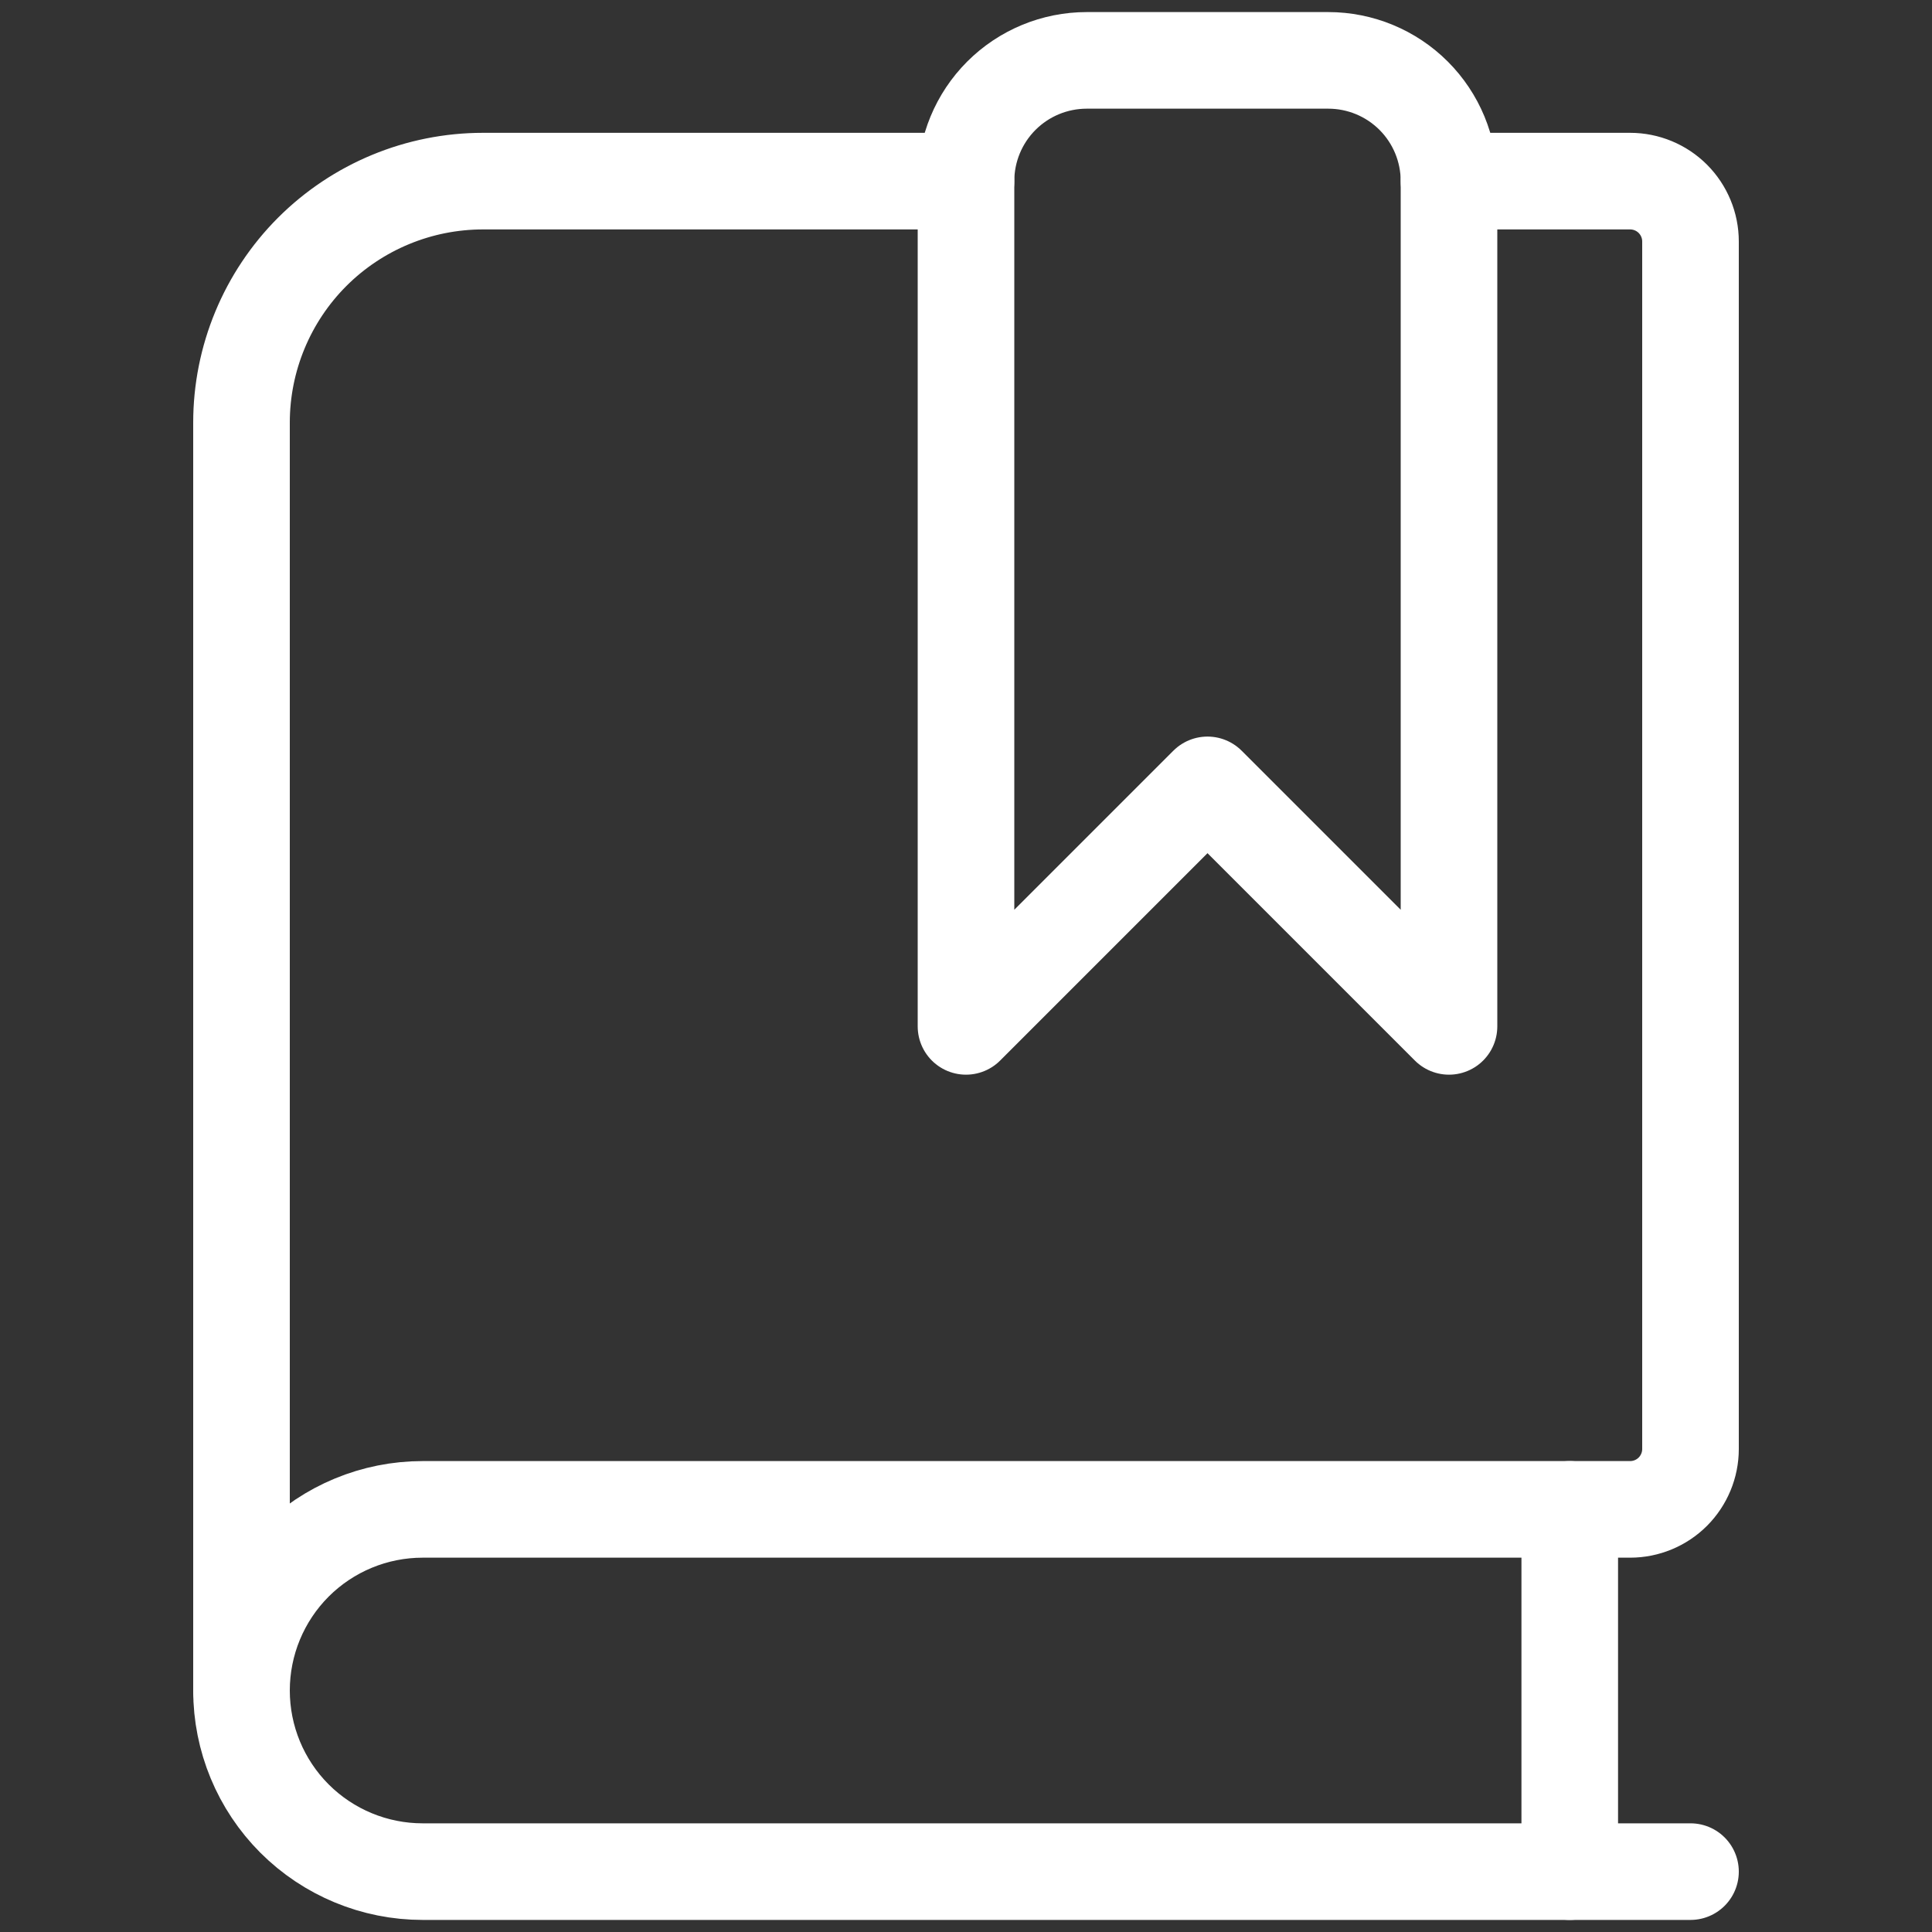
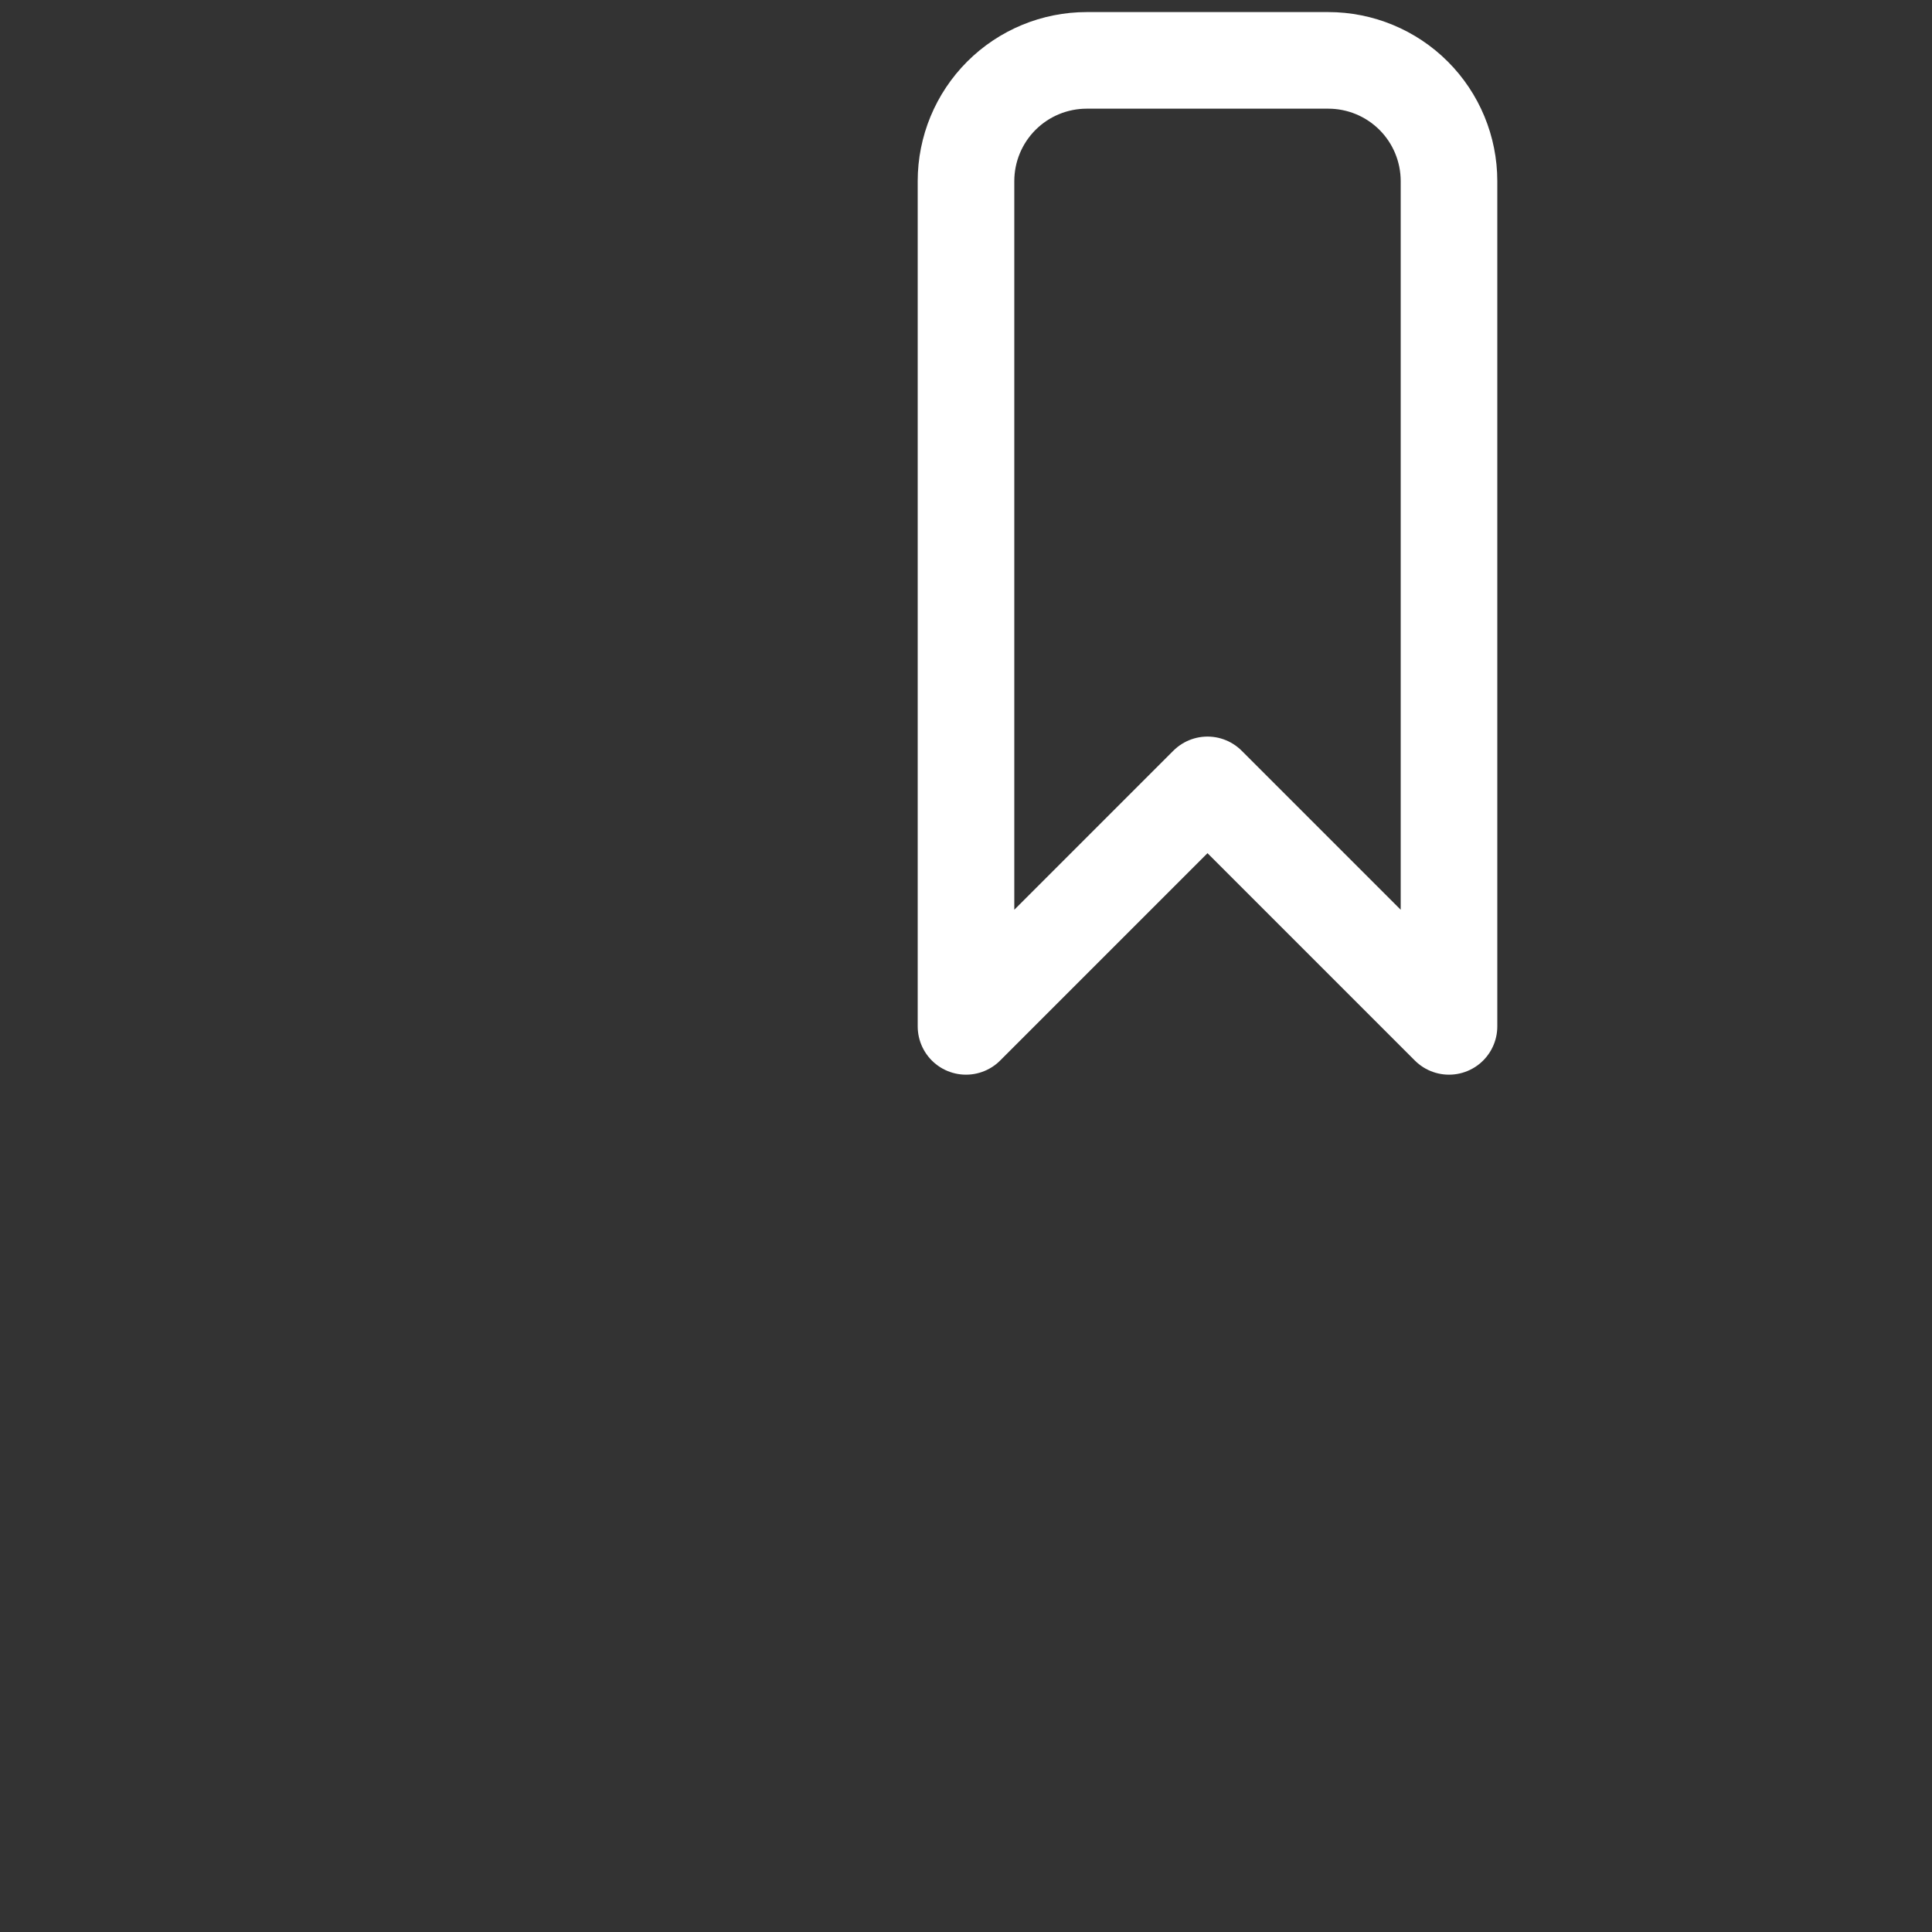
<svg xmlns="http://www.w3.org/2000/svg" width="40" height="40" viewBox="0 0 40 40" fill="none">
  <rect x="0" y="0" width="40" height="40" fill="#333333" stroke="none" />
  <g id="Book-Close-Bookmark-1--Streamline-Ultimate.svg">
-     <path id="Vector" d="M35 38.75H8.75C7.755 38.75 6.802 38.355 6.098 37.652C5.395 36.948 5 35.995 5 35" stroke="white" stroke-width="2" stroke-linecap="round" stroke-linejoin="round" />
-     <path id="Vector_2" d="M20 3.75H10C8.674 3.75 7.402 4.277 6.464 5.214C5.527 6.152 5 7.424 5 8.75V35C5 34.005 5.395 33.052 6.098 32.348C6.802 31.645 7.755 31.25 8.75 31.25H33.75C34.081 31.25 34.4 31.118 34.634 30.884C34.868 30.649 35 30.331 35 30V5C35 4.668 34.868 4.351 34.634 4.116C34.4 3.882 34.081 3.75 33.75 3.75H30" stroke="white" stroke-width="2" stroke-linecap="round" stroke-linejoin="round" />
-     <path id="Vector_3" d="M32.5 38.75V31.25" stroke="white" stroke-width="2" stroke-linecap="round" stroke-linejoin="round" />
    <path id="Vector_4" d="M30 21.25L25 16.25L20 21.25V3.75C20 3.087 20.263 2.451 20.732 1.982C21.201 1.513 21.837 1.25 22.5 1.25H27.5C28.163 1.25 28.799 1.513 29.268 1.982C29.737 2.451 30 3.087 30 3.75V21.25Z" stroke="white" stroke-width="2" stroke-linecap="round" stroke-linejoin="round" />
  </g>
</svg>